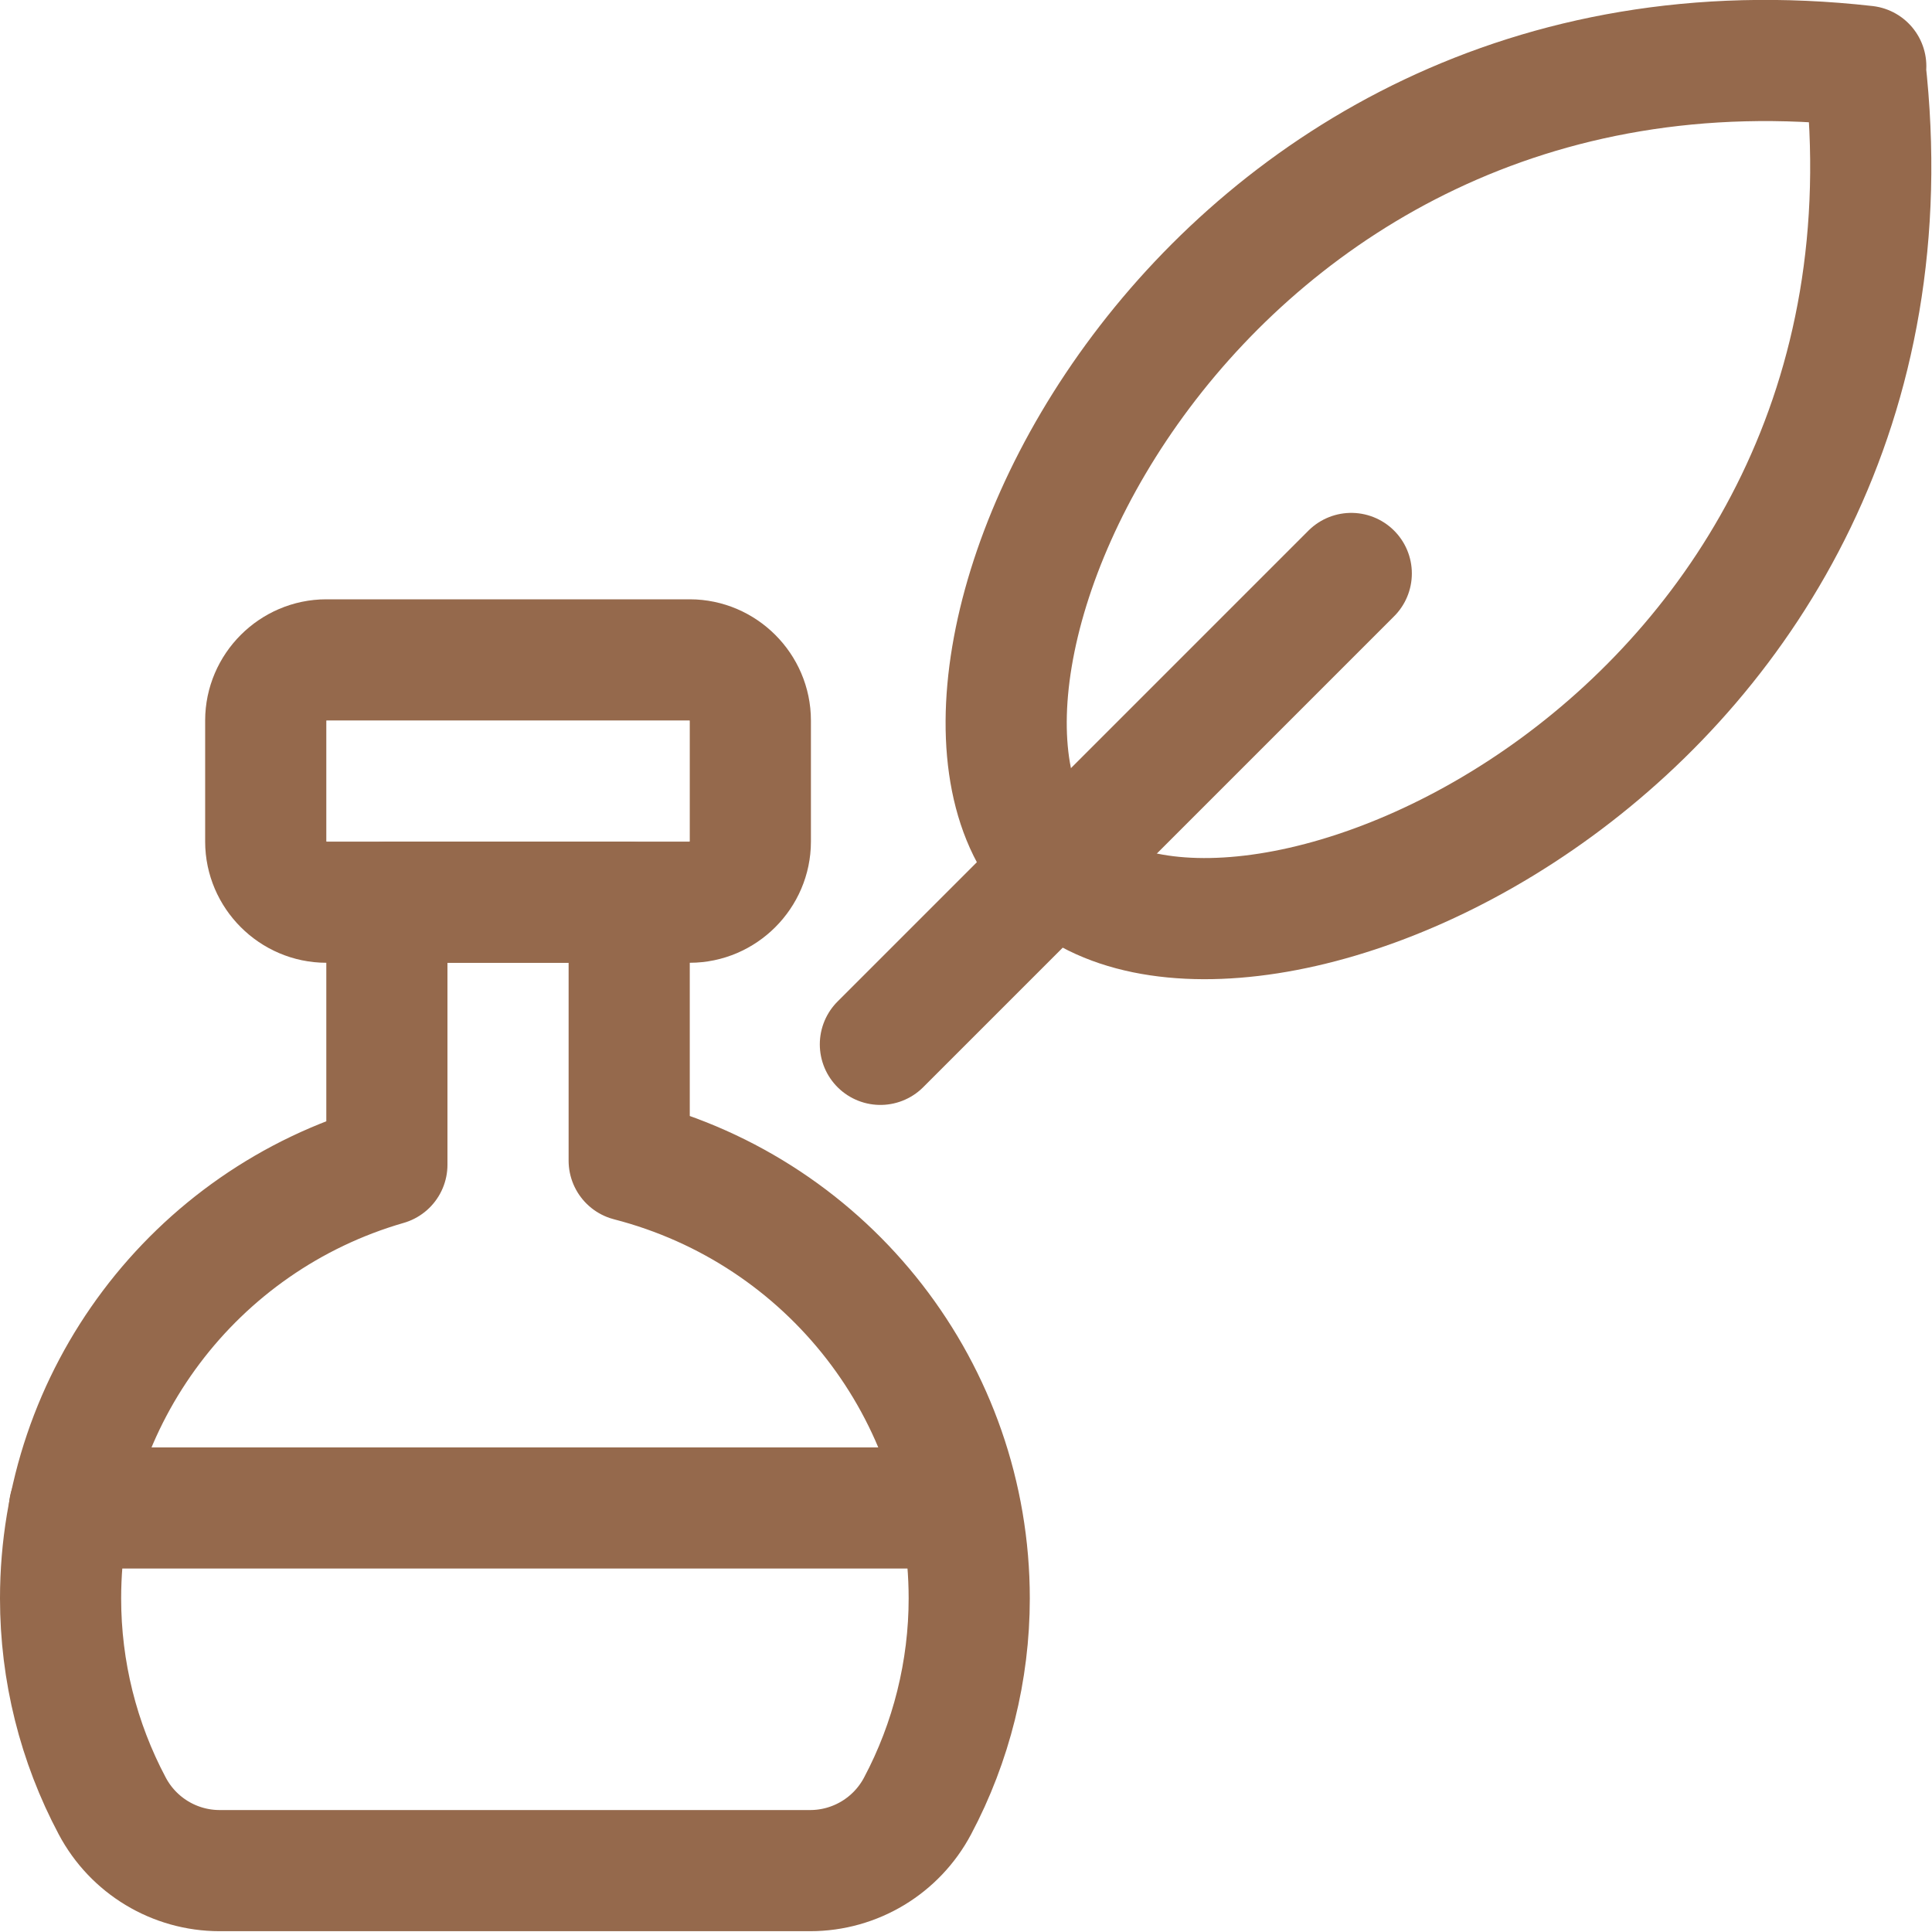
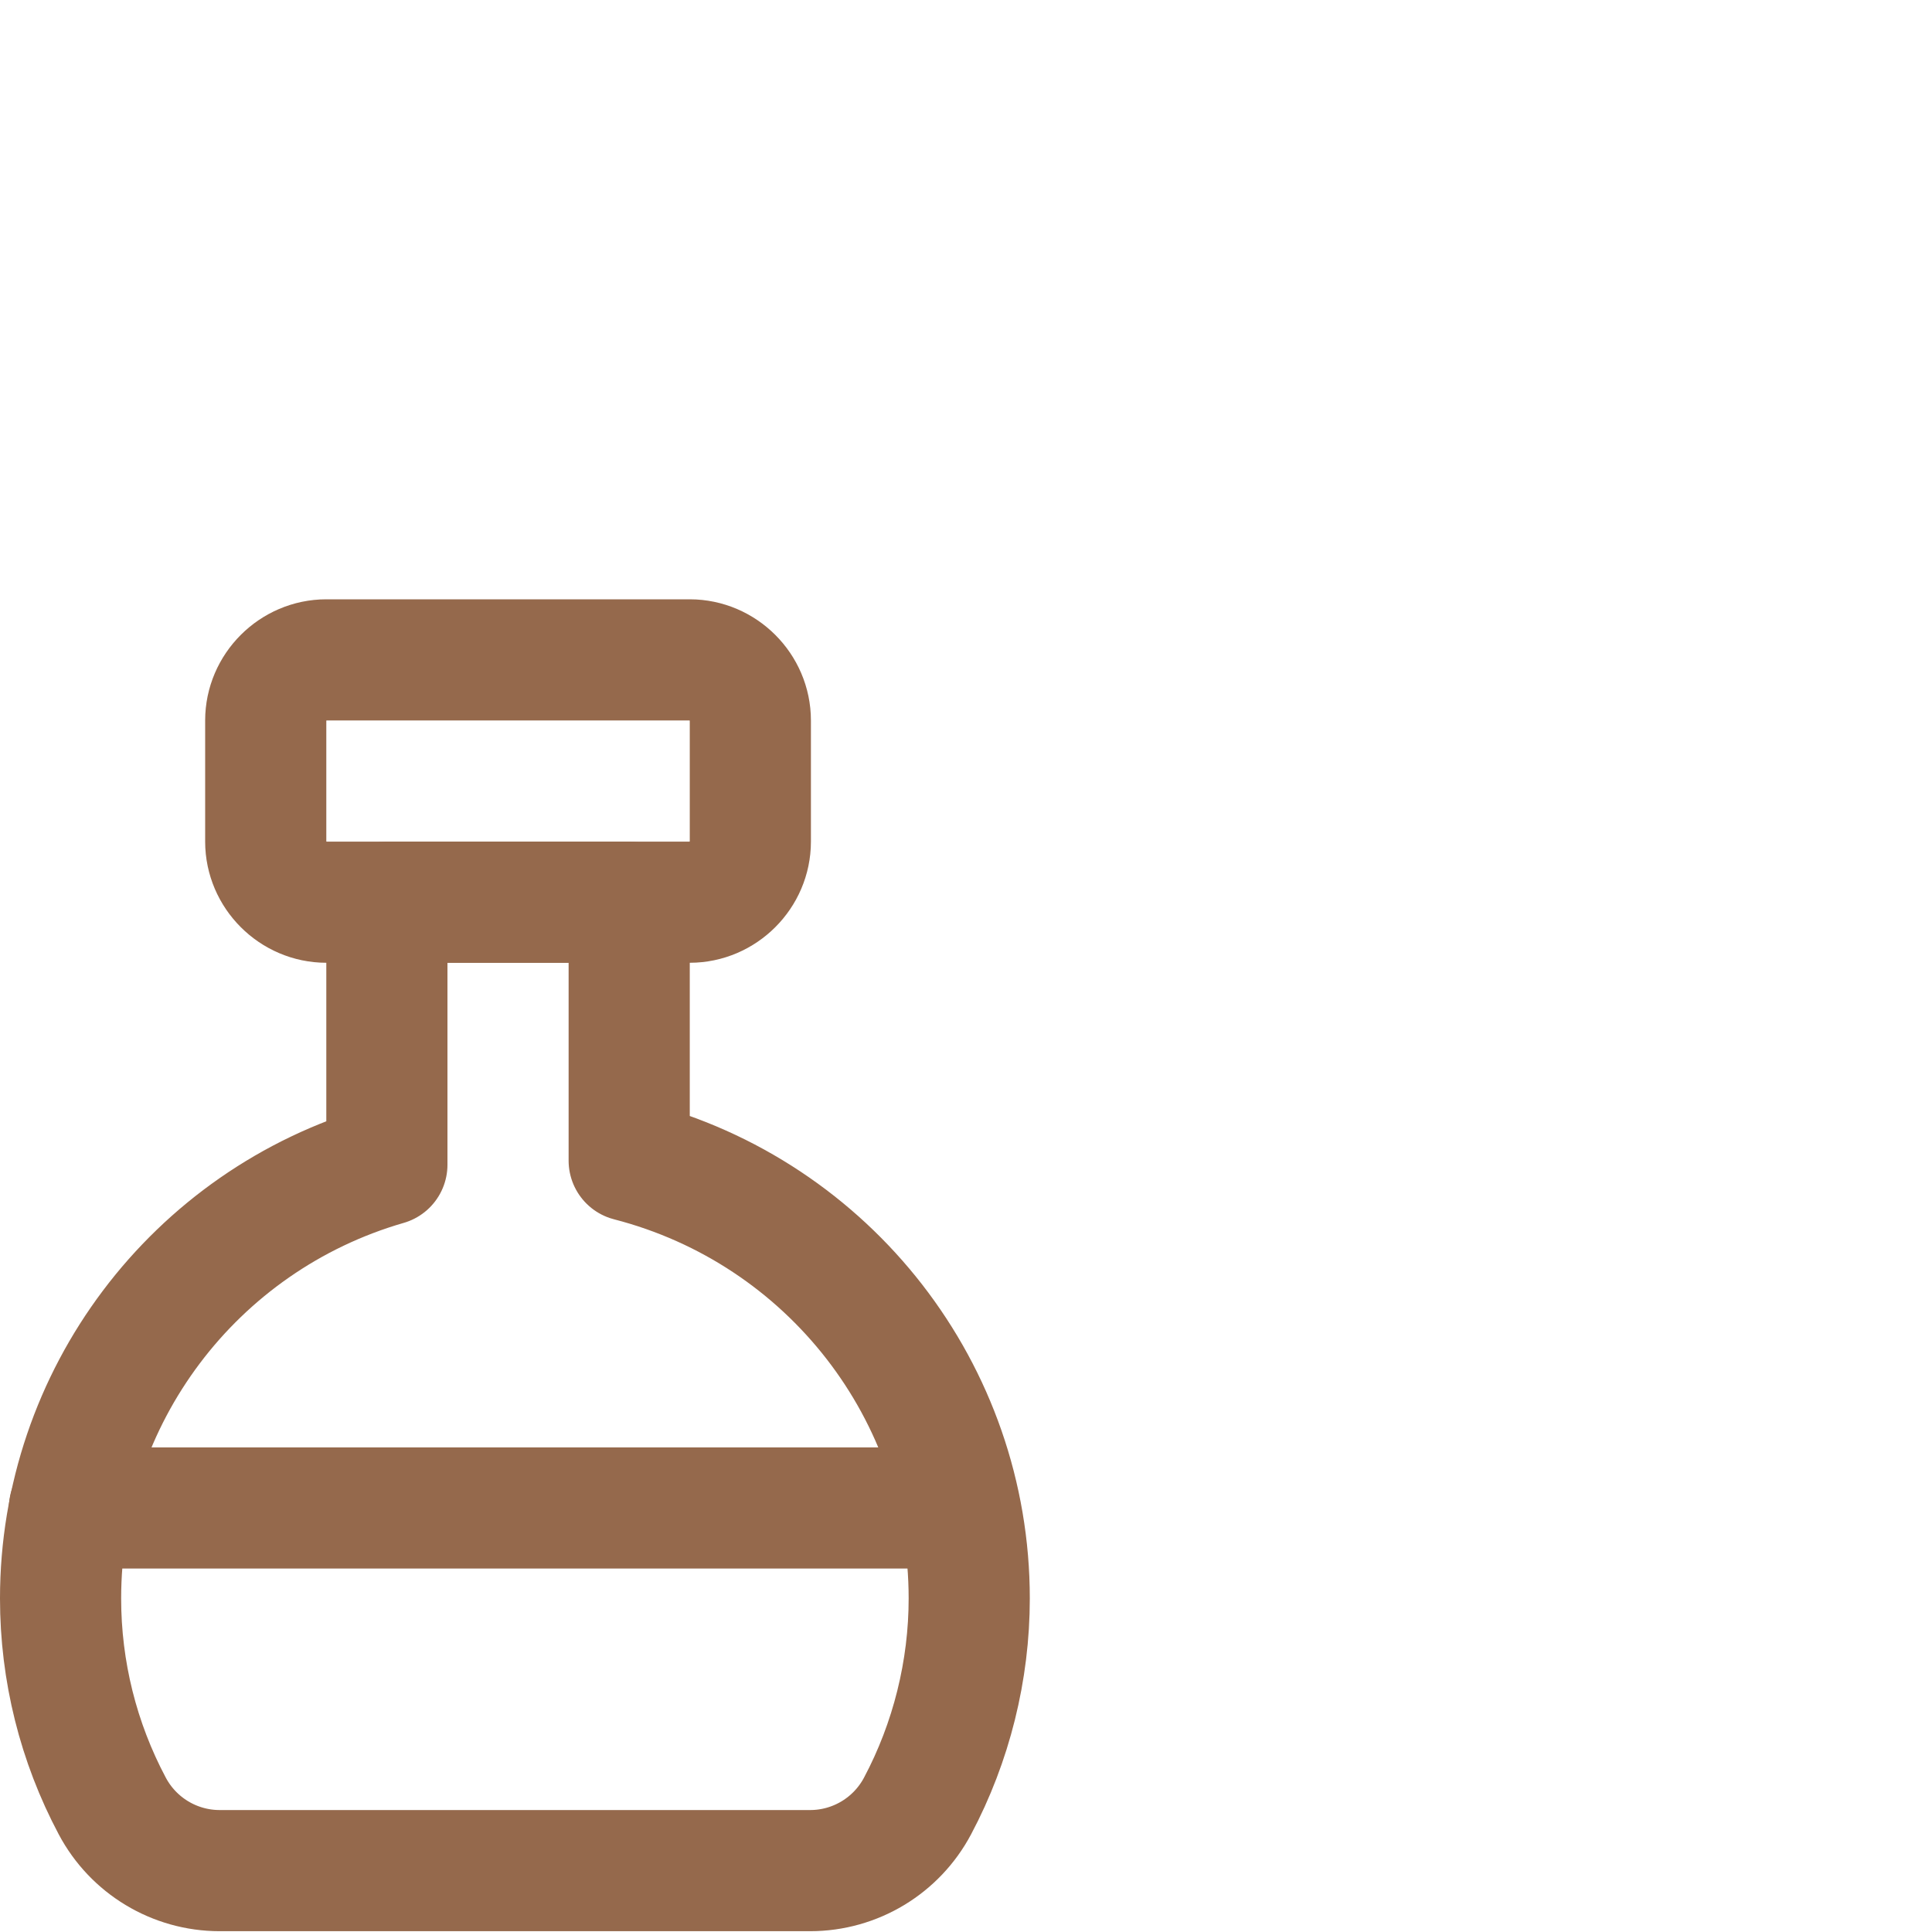
<svg xmlns="http://www.w3.org/2000/svg" id="Capa_2" width="23.92" height="23.92" viewBox="0 0 23.92 23.92">
  <g id="Capa_1-2">
    <g id="Content_Content-Creation_content-quill-ink">
      <g id="Group_20">
        <g id="content-quill-ink">
          <path id="Rectangle-path_8" d="M3.29,8.92c0-.41.34-.75.75-.75h4.5c.41,0,.75.34.75.75v1.5c0,.41-.34.75-.75.75h-4.5c-.41,0-.75-.34-.75-.75v-1.5Z" fill="none" stroke="#95694c" stroke-linecap="round" stroke-linejoin="round" stroke-width="1.5" />
-           <path id="Shape_96" d="M10.9,12.93l5.83-5.83" fill="none" stroke="#95694c" stroke-linecap="round" stroke-linejoin="round" stroke-width="1.5" />
-           <path id="Shape_97" d="M23.1.82C14.77-.12,10.85,8.53,13.07,10.75s10.97-1.58,10.02-9.93Z" fill="none" stroke="#95694c" stroke-linecap="round" stroke-linejoin="round" stroke-width="1.5" />
          <path id="Shape_98" d="M7.79,14.37v-3.2h-3v3.25c-2.39.69-4.04,2.88-4.04,5.37,0,.9.22,1.78.64,2.57.26.49.77.8,1.33.8h7.31c.56,0,1.07-.31,1.33-.8.42-.79.64-1.68.64-2.57,0-2.55-1.73-4.78-4.21-5.42Z" fill="none" stroke="#95694c" stroke-linecap="round" stroke-linejoin="round" stroke-width="1.5" />
          <path id="Shape_99" d="M.86,18.67h11.02" fill="none" stroke="#95694c" stroke-linecap="round" stroke-linejoin="round" stroke-width="1.5" />
        </g>
      </g>
    </g>
  </g>
</svg>